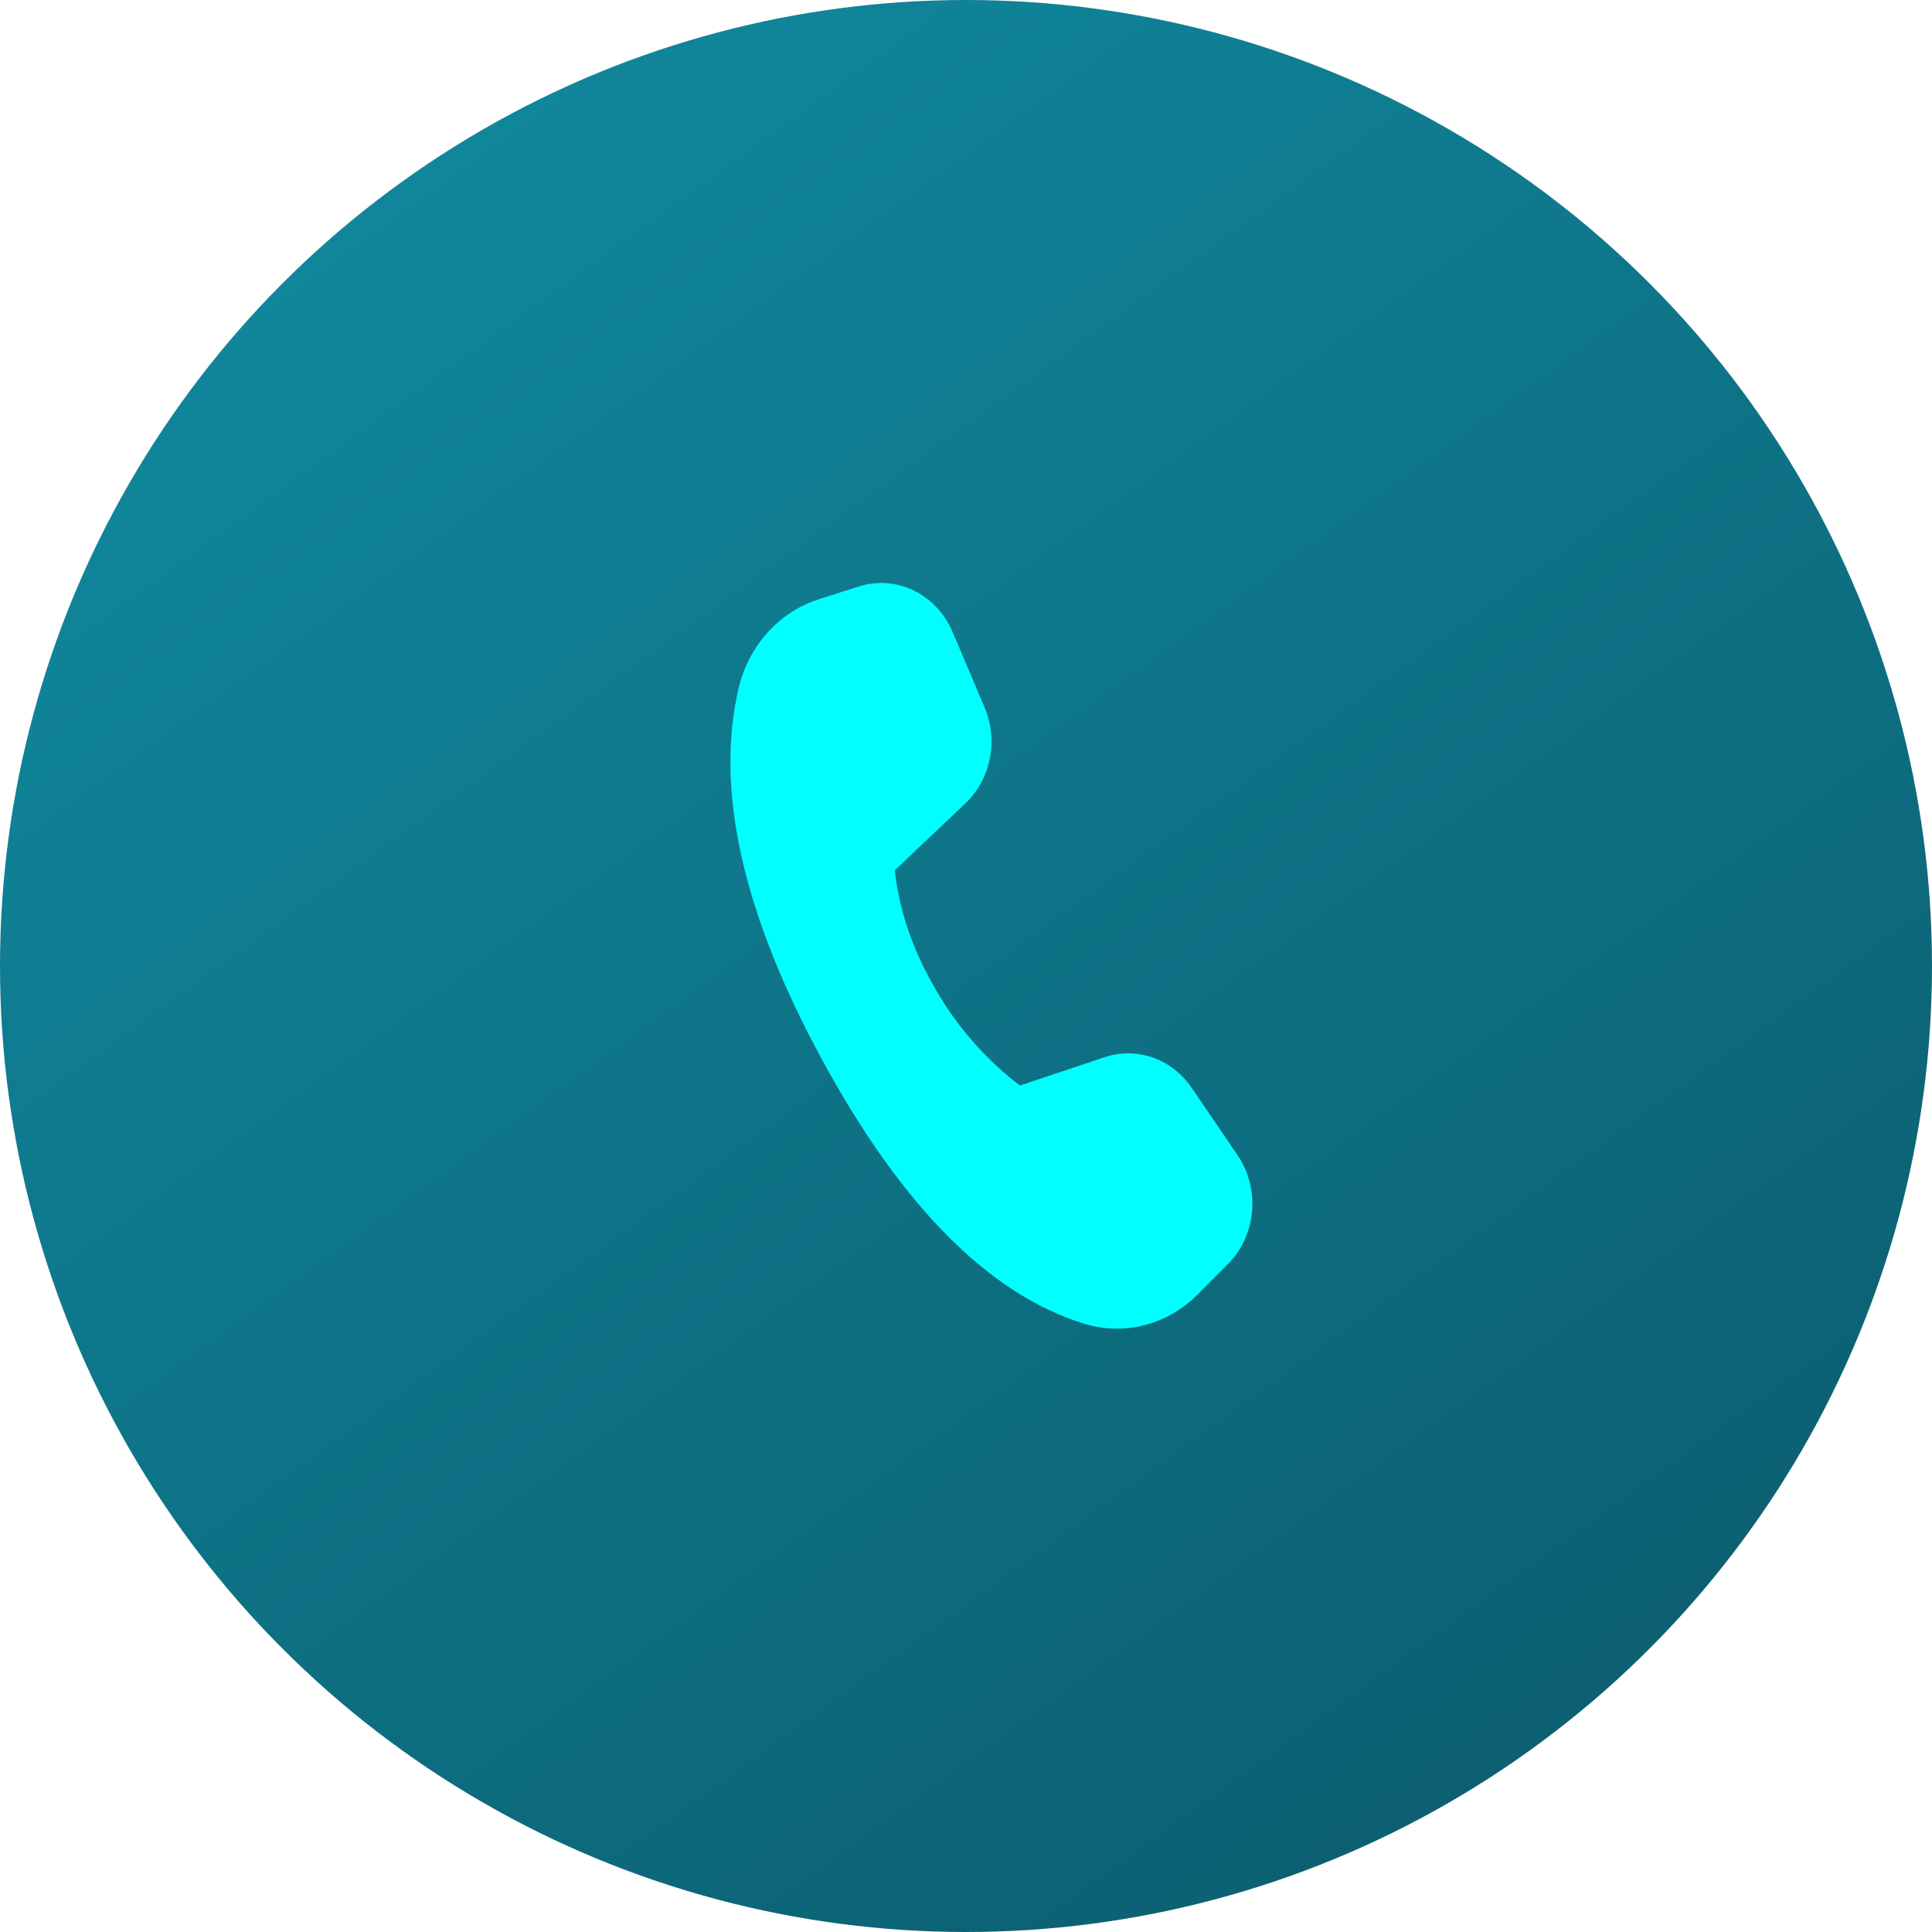
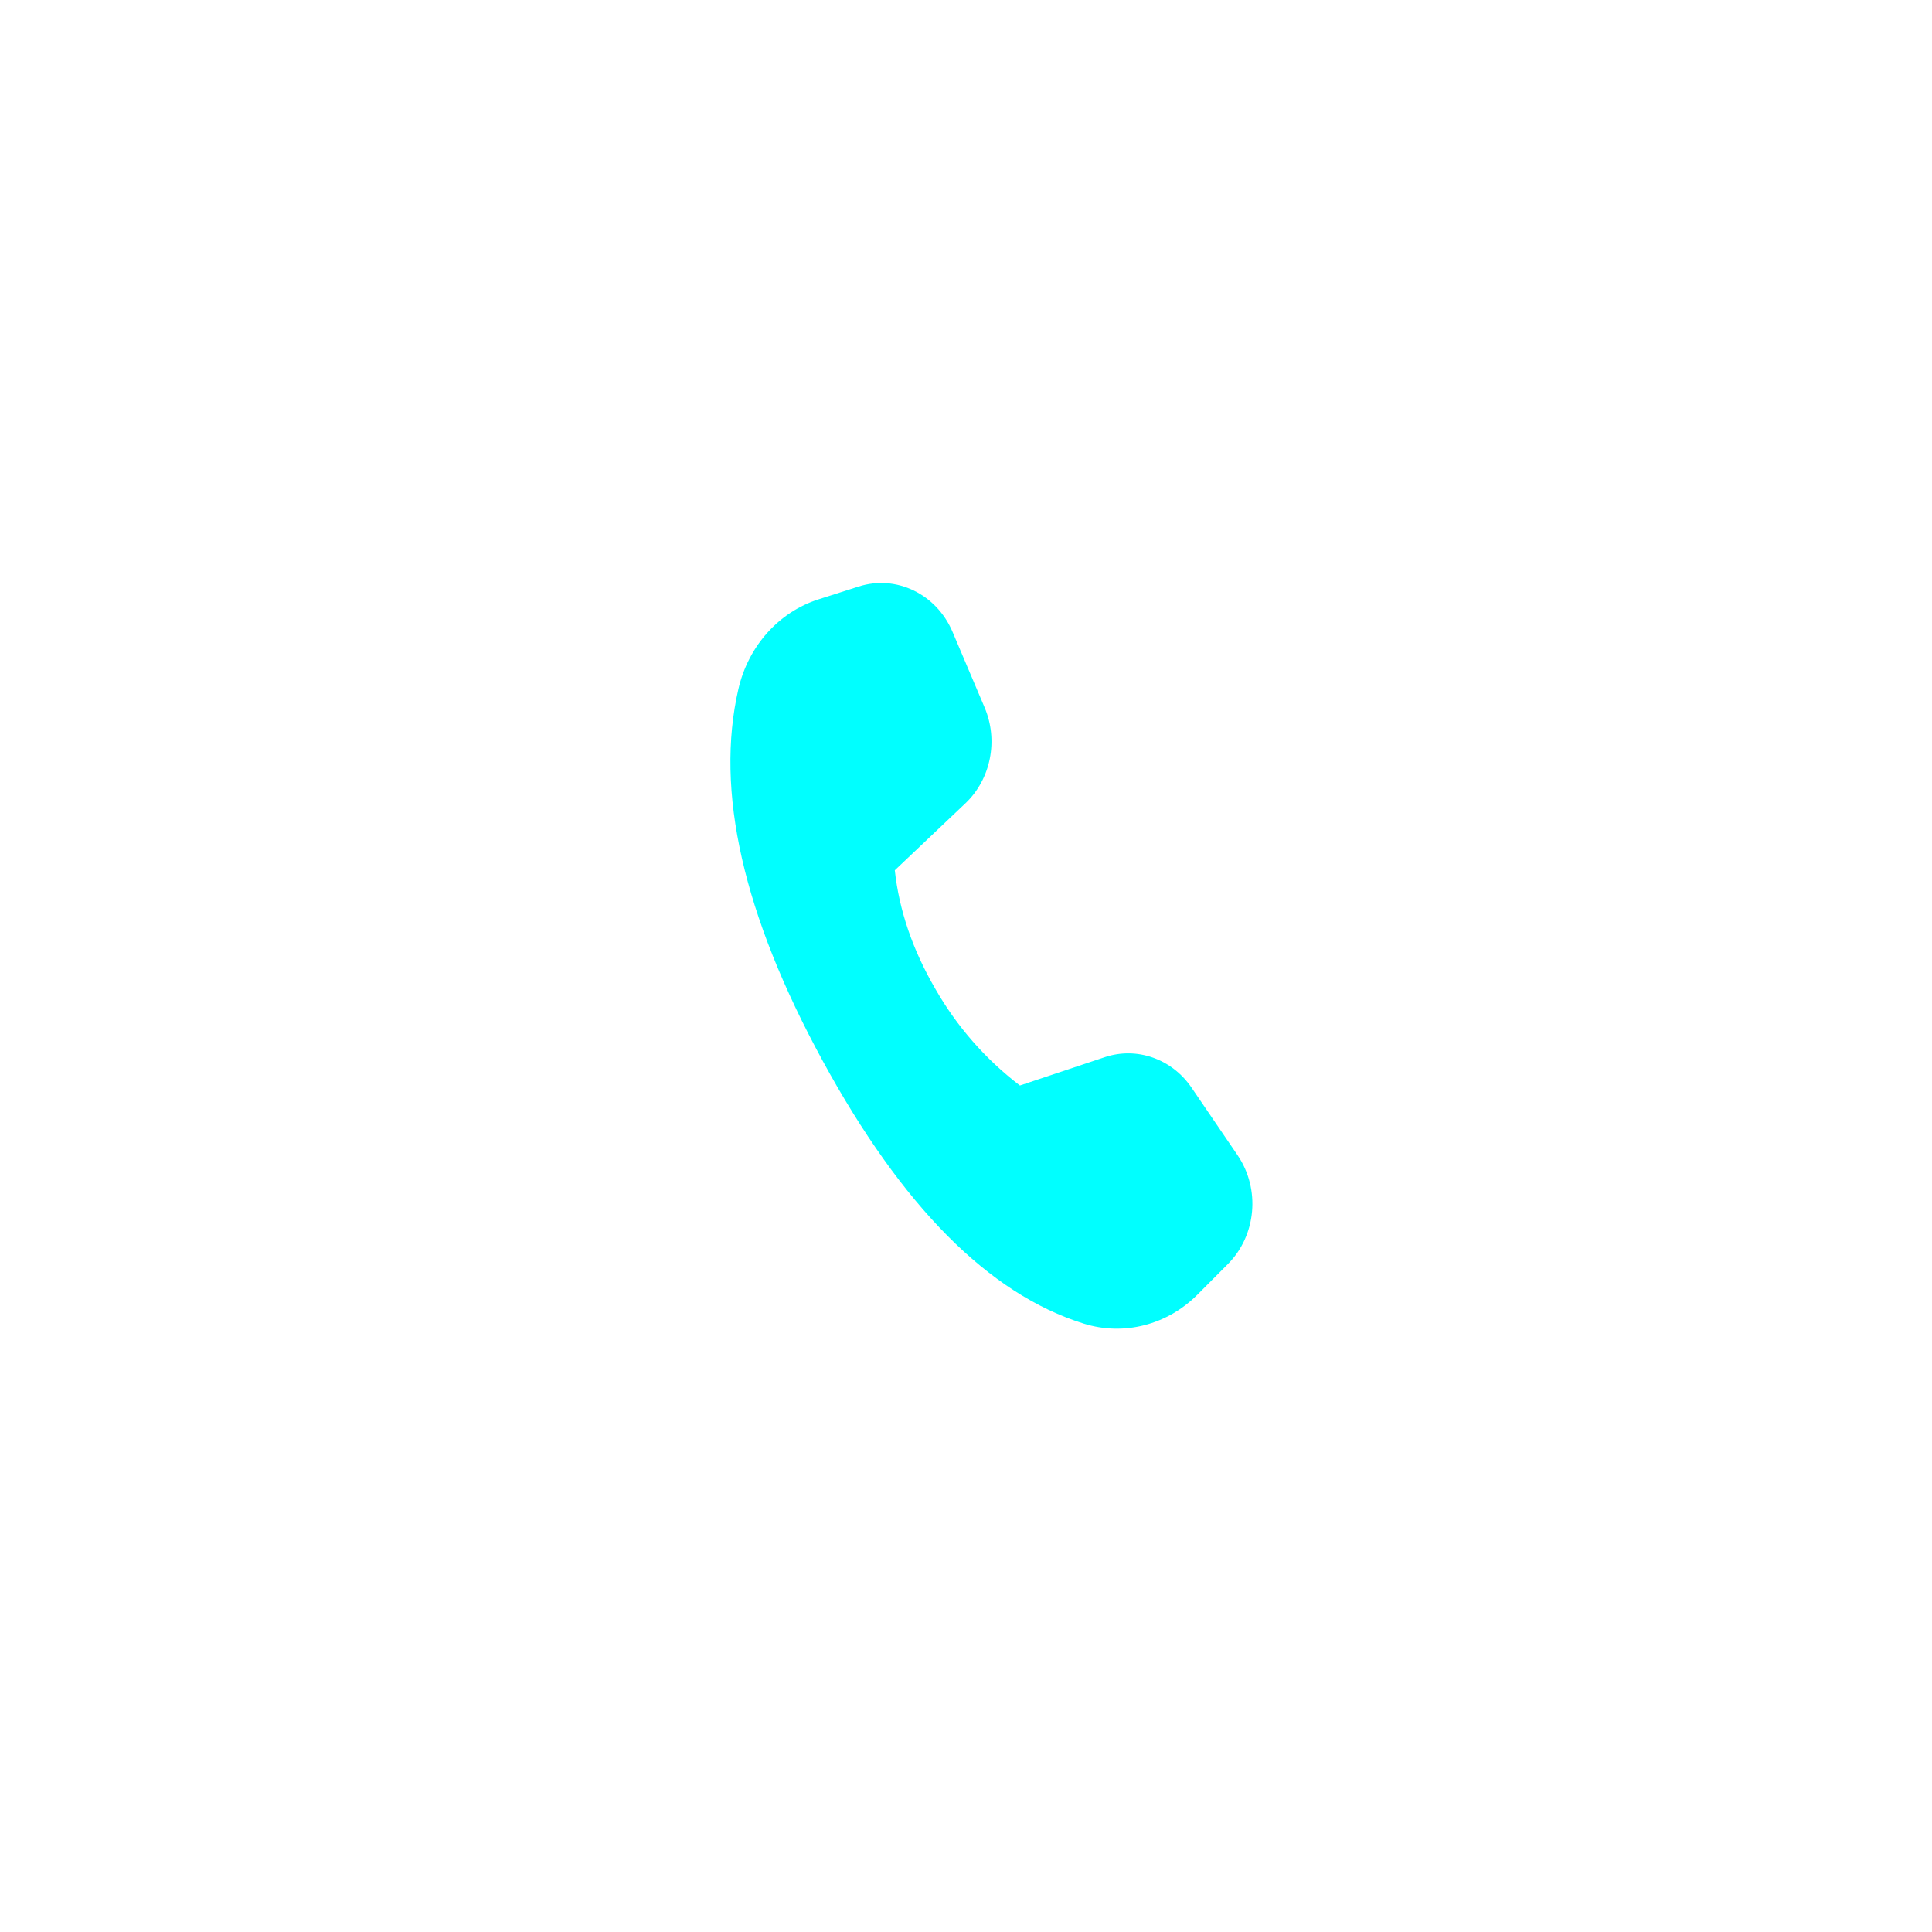
<svg xmlns="http://www.w3.org/2000/svg" width="95" height="95" viewBox="0 0 95 95" fill="none">
-   <circle cx="47.5" cy="47.5" r="47.5" fill="url(#paint0_linear_143_1682)" />
  <path d="M40.248 29.471L42.221 28.841C44.071 28.25 46.047 29.206 46.839 31.072L48.416 34.79C49.102 36.409 48.72 38.314 47.474 39.498L43.999 42.794C44.214 44.767 44.878 46.709 45.989 48.619C47.044 50.467 48.459 52.085 50.15 53.376L54.323 51.983C55.903 51.457 57.627 52.064 58.595 53.488L60.855 56.806C61.983 58.464 61.779 60.748 60.38 62.153L58.883 63.658C57.39 65.156 55.258 65.7 53.287 65.084C48.63 63.632 44.353 59.322 40.448 52.154C36.538 44.974 35.157 38.88 36.309 33.879C36.793 31.774 38.291 30.097 40.248 29.471Z" fill="#00FFFF" />
  <defs>
    <linearGradient id="paint0_linear_143_1682" x1="24.692" y1="5.466" x2="79.732" y2="81.429" gradientUnits="userSpaceOnUse">
      <stop stop-color="#10869B" />
      <stop offset="1" stop-color="#0C6072" />
    </linearGradient>
  </defs>
</svg>